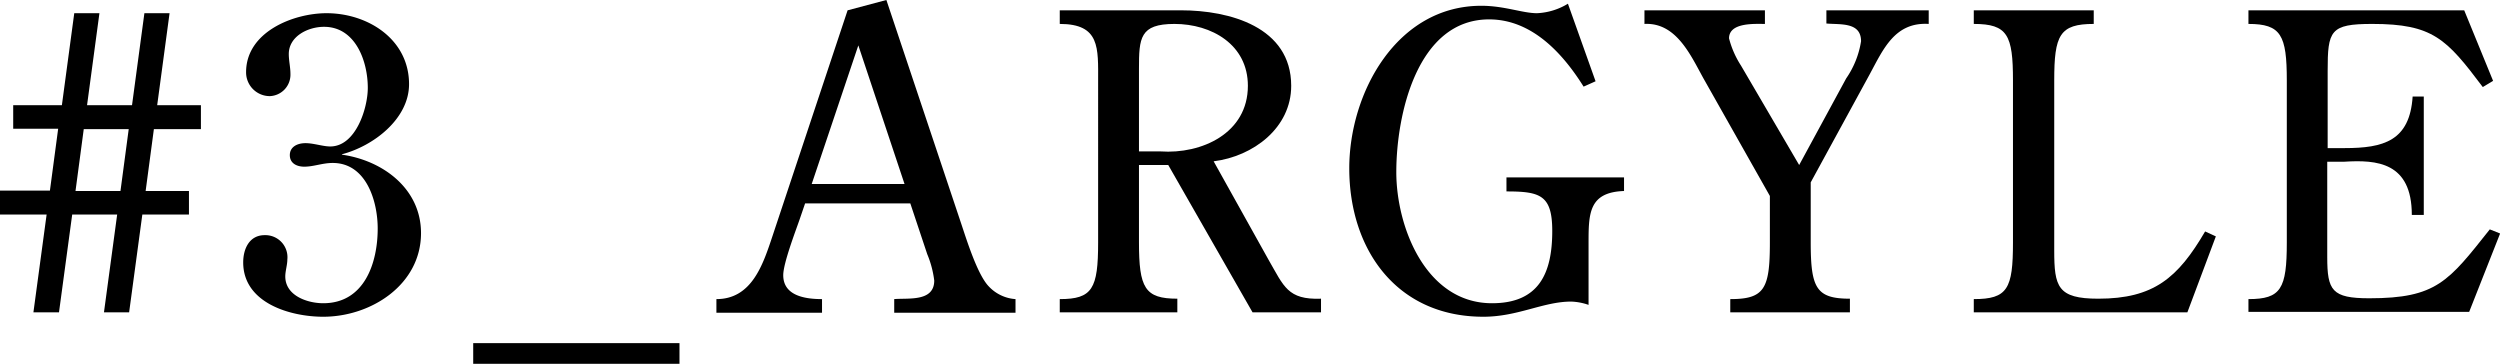
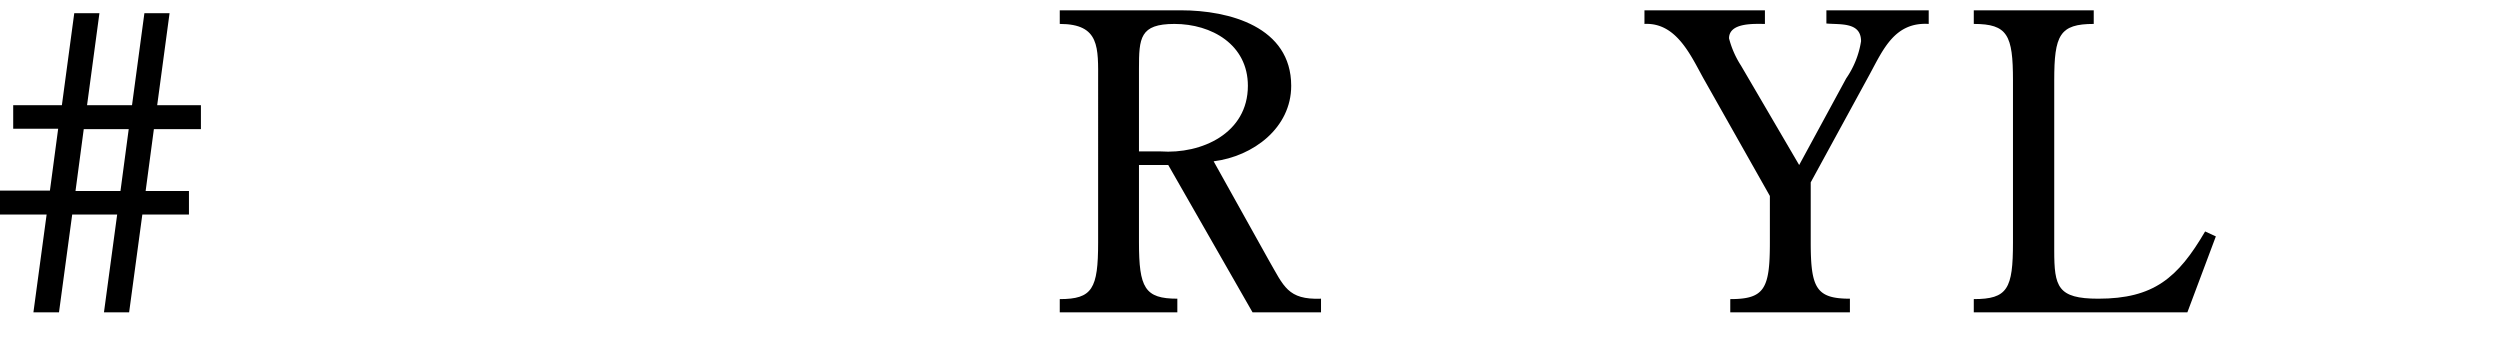
<svg xmlns="http://www.w3.org/2000/svg" viewBox="0 0 242.39 35.27">
  <g id="レイヤー_2" data-name="レイヤー 2">
    <g id="レイヤー_1-2" data-name="レイヤー 1">
      <path d="M18.32,20.8H13.8l-1.28,9.48H10.08l1.28-9.48H7L5.72,30.28H3.24L4.52,20.8H0V18.48H4.84l.8-6H1.28V10.2H6l1.2-8.92H9.64L8.44,10.2H12.8L14,1.28h2.44l-1.2,8.92h4.24v2.32H14.92l-.8,6h4.2ZM8.12,12.52l-.8,6h4.36l.8-6Z" />
-       <path d="M33.18,15c3.92.56,7.64,3.28,7.64,7.6,0,5-4.84,8.11-9.48,8.11-3.16,0-7.76-1.31-7.76-5.27,0-1.32.6-2.64,2.08-2.64a2.14,2.14,0,0,1,2.2,2.36c0,.52-.2,1.12-.2,1.64,0,1.88,2.16,2.6,3.68,2.6,4,0,5.28-3.92,5.28-7.24,0-2.68-1.12-6.36-4.36-6.36-1,0-1.84.36-2.76.36-.72,0-1.4-.32-1.4-1.12s.72-1.16,1.52-1.16,1.68.32,2.4.32c2.48,0,3.64-3.72,3.64-5.68,0-2.6-1.2-5.92-4.24-5.92C29.86,2.6,28,3.52,28,5.24c0,.64.16,1.28.16,1.92a2.08,2.08,0,0,1-2,2.16A2.3,2.3,0,0,1,23.86,7c0-3.92,4.6-5.72,7.8-5.72,4,0,8,2.52,8,6.88,0,3.36-3.44,6-6.52,6.8Z" />
-       <path d="M65.88,33.27v2h-20v-2Z" />
-       <path d="M85.94,0l7.28,21.76c.52,1.56,1.56,4.88,2.64,6A3.91,3.91,0,0,0,98.46,29v1.32H86.7V29c1.36-.12,3.88.28,3.88-1.8a9.7,9.7,0,0,0-.68-2.56l-1.64-4.92H78.06l-.52,1.52c-.4,1.16-1.6,4.28-1.6,5.44,0,2,2.12,2.32,3.76,2.32v1.32H69.46V29c3.44,0,4.52-3.36,5.44-6.12L82.18,1ZM83.22,4.4,78.7,17.84h9Z" />
      <path d="M110.43,16v7.48c0,4.44.56,5.48,3.72,5.48v1.32h-11.4V29c3.16,0,3.72-1,3.72-5.48V7.88c0-3.24.2-5.56-3.72-5.56V1h11.76c4.68,0,10.68,1.6,10.68,7.32,0,4.08-3.68,6.84-7.52,7.32L123,25.2c1.48,2.56,1.84,3.88,5.08,3.76v1.32h-6.64L113.27,16Zm0-1.32h2.08c4,.28,8.48-1.76,8.48-6.36,0-4-3.52-6-7.12-6-3.36,0-3.44,1.36-3.44,4.36Z" />
-       <path d="M154.7,7.88l-1.16.52c-2-3.2-5-6.52-9.16-6.52-7,0-9,9.28-9,14.8,0,5.36,2.88,12.72,9.28,12.72,4.56,0,5.84-2.92,5.84-7,0-3.48-1.16-3.84-4.44-3.84V17.2h11.4v1.32c-3.44.12-3.44,2.2-3.44,5.12v5.92a5.69,5.69,0,0,0-1.68-.32c-2.72,0-5.16,1.47-8.52,1.47-8.4,0-13-6.51-13-14.39,0-7.32,4.6-15.76,12.8-15.76,2.24,0,4,.72,5.4.72a6.28,6.28,0,0,0,3-.92Z" />
      <path d="M179,7.6A8.67,8.67,0,0,0,180.44,4c0-1.88-2-1.6-3.36-1.72V1H187V2.32c-3.28-.2-4.4,2.44-5.72,4.88l-5.72,10.48v5.8c0,4.44.52,5.48,3.8,5.48v1.32h-11.6V29c3.32,0,3.84-1,3.84-5.48V19L165.16,7.6c-1.24-2.24-2.64-5.44-5.72-5.28V1h11.68V2.32c-1,0-3.48-.16-3.48,1.4a9,9,0,0,0,1.16,2.64L174.44,16Z" />
      <path d="M214.84,22.92l-2.76,7.36H191.37V29c3.28,0,3.8-1,3.8-5.48V7.8c0-4.4-.52-5.48-3.8-5.48V1H203V2.32c-3.31,0-3.83,1.08-3.83,5.48V24.28c0,3.52.32,4.68,4.27,4.68,5.36,0,7.72-2,10.36-6.52Z" />
-       <path d="M235,20.84h-1.16c0-5.12-3.4-5.36-6.56-5.16h-1.64v9.24c0,3.24.44,4,4.08,4,6.52,0,7.68-1.64,11.68-6.68l1,.4-3,7.6H218V29c3.16,0,3.72-1,3.72-5.48V7.8c0-4.4-.56-5.48-3.72-5.48V1h20.92l2.8,6.84-1,.6c-3.52-4.68-4.84-6.12-10.72-6.12-4.08,0-4.32.64-4.32,4.56v7.48h1.64c3.76,0,6.32-.68,6.6-5H235Z" />
    </g>
  </g>
</svg>